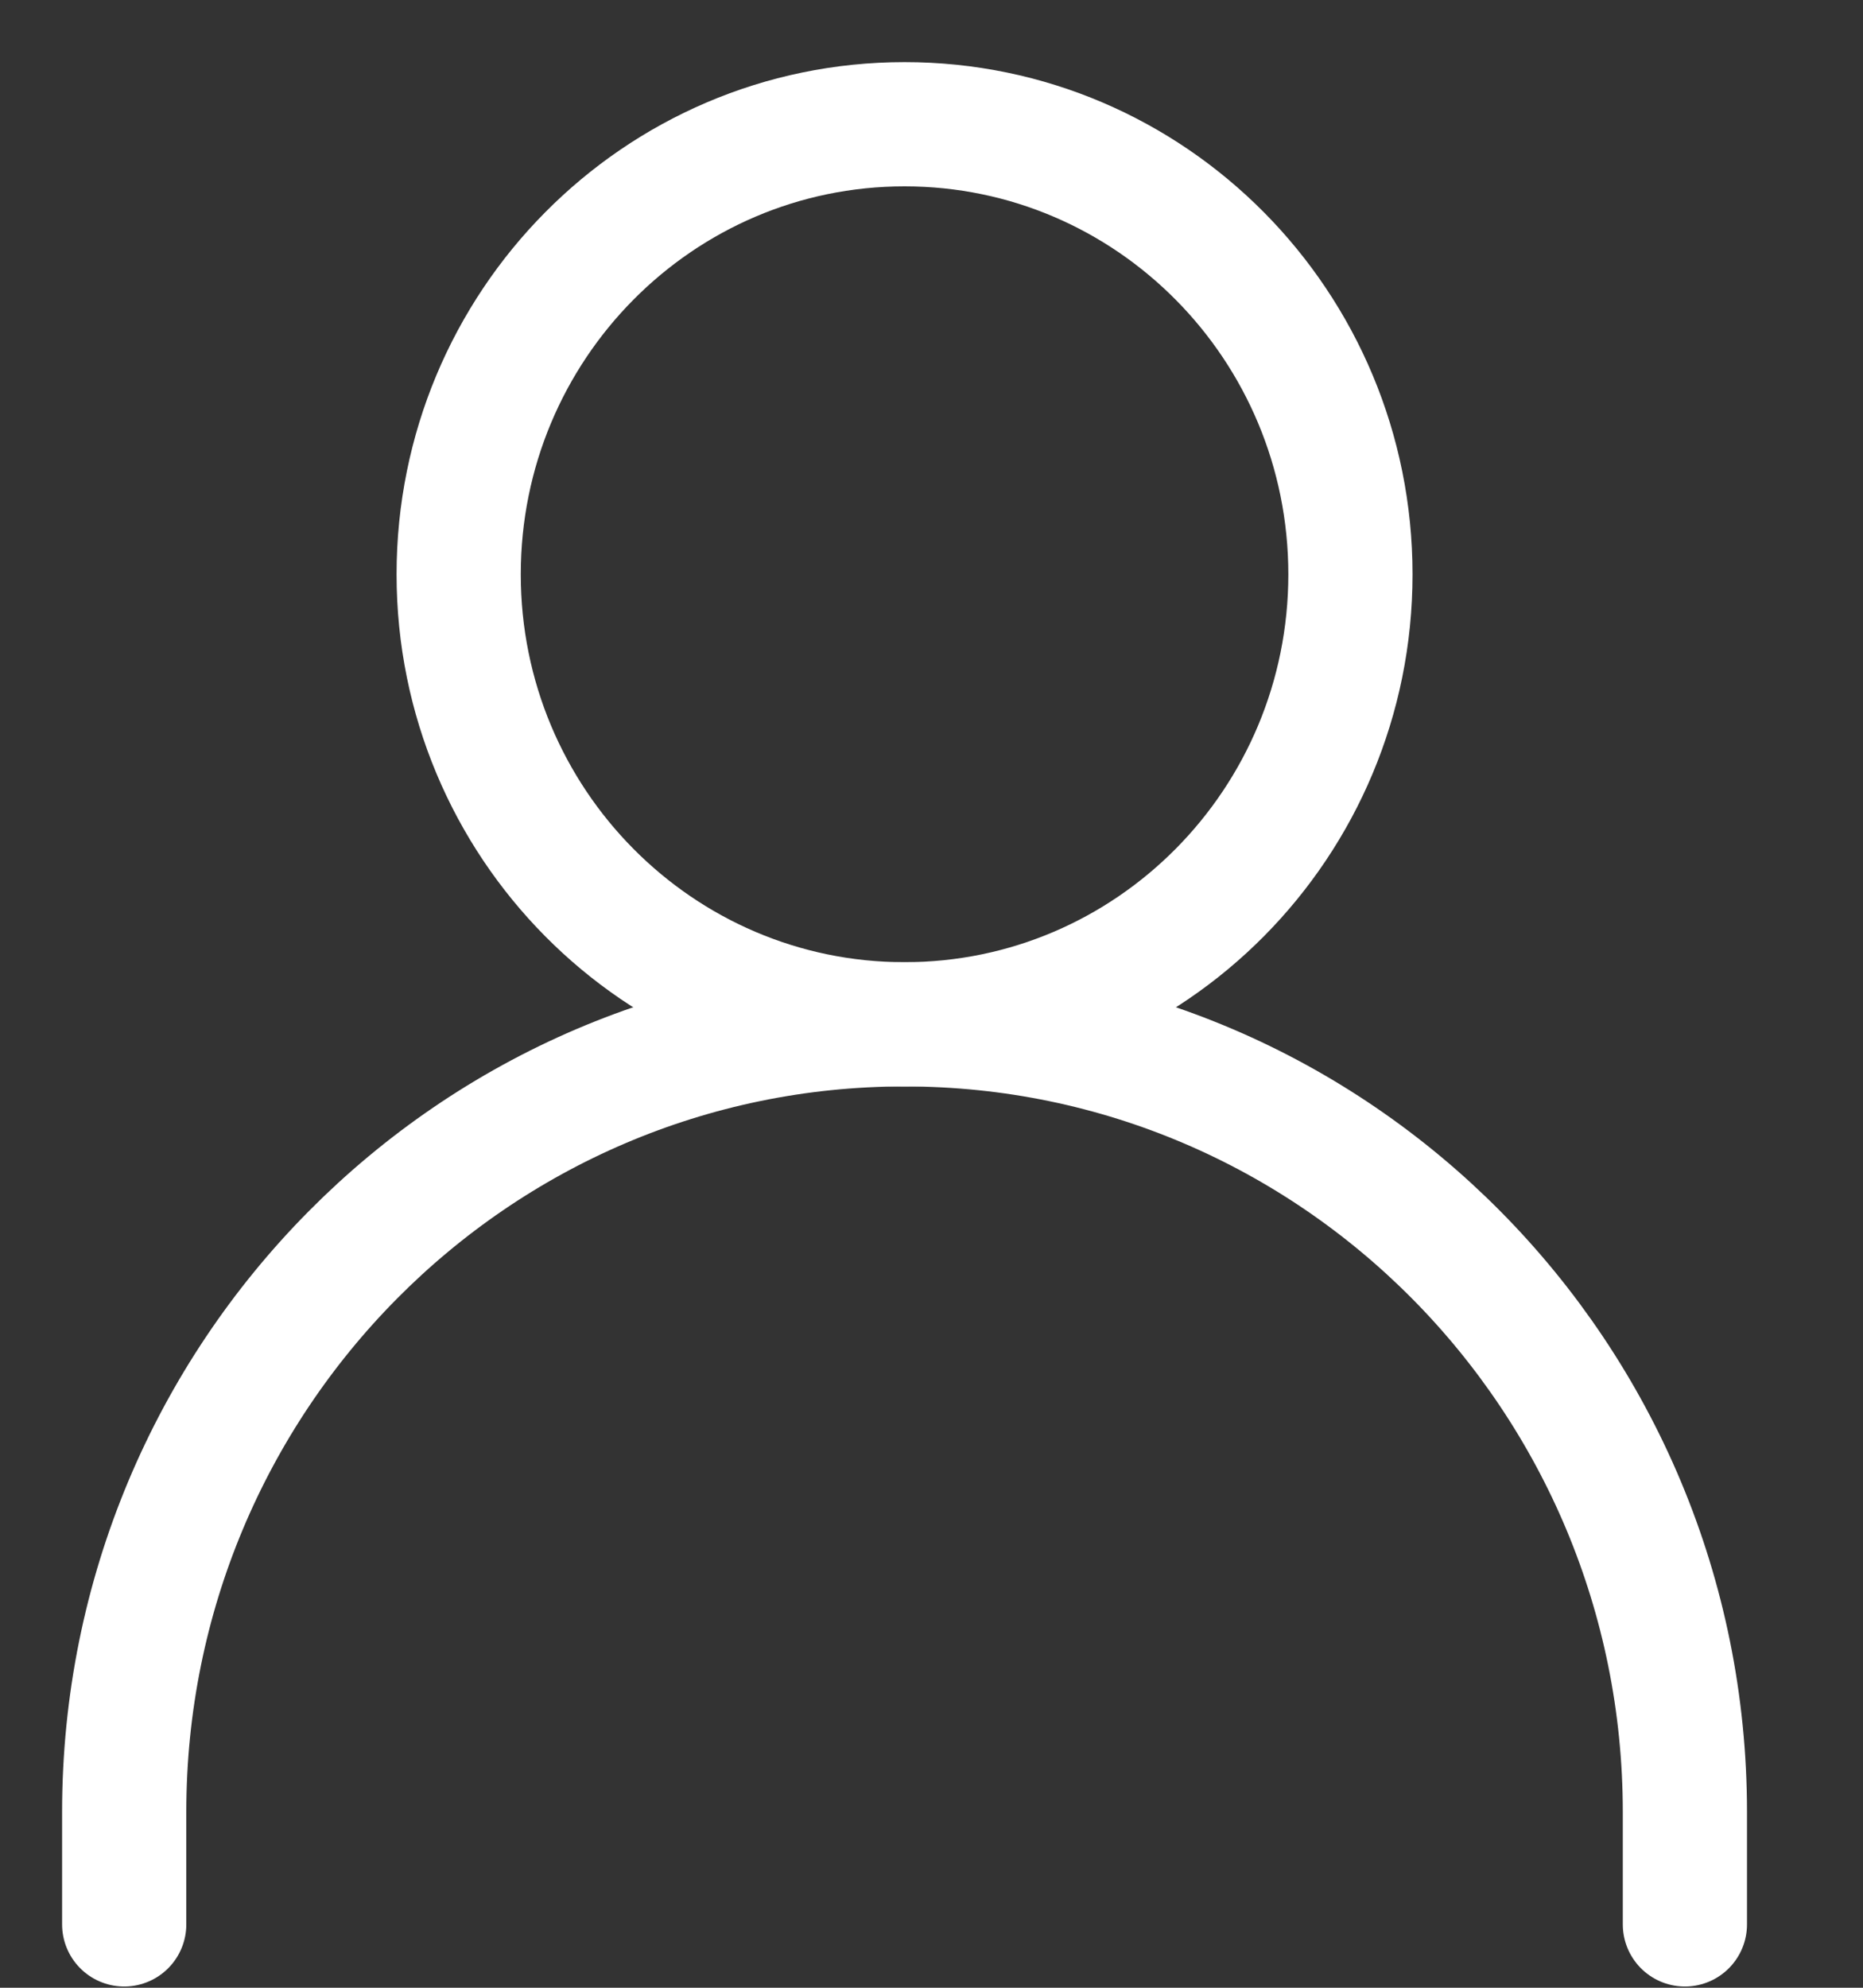
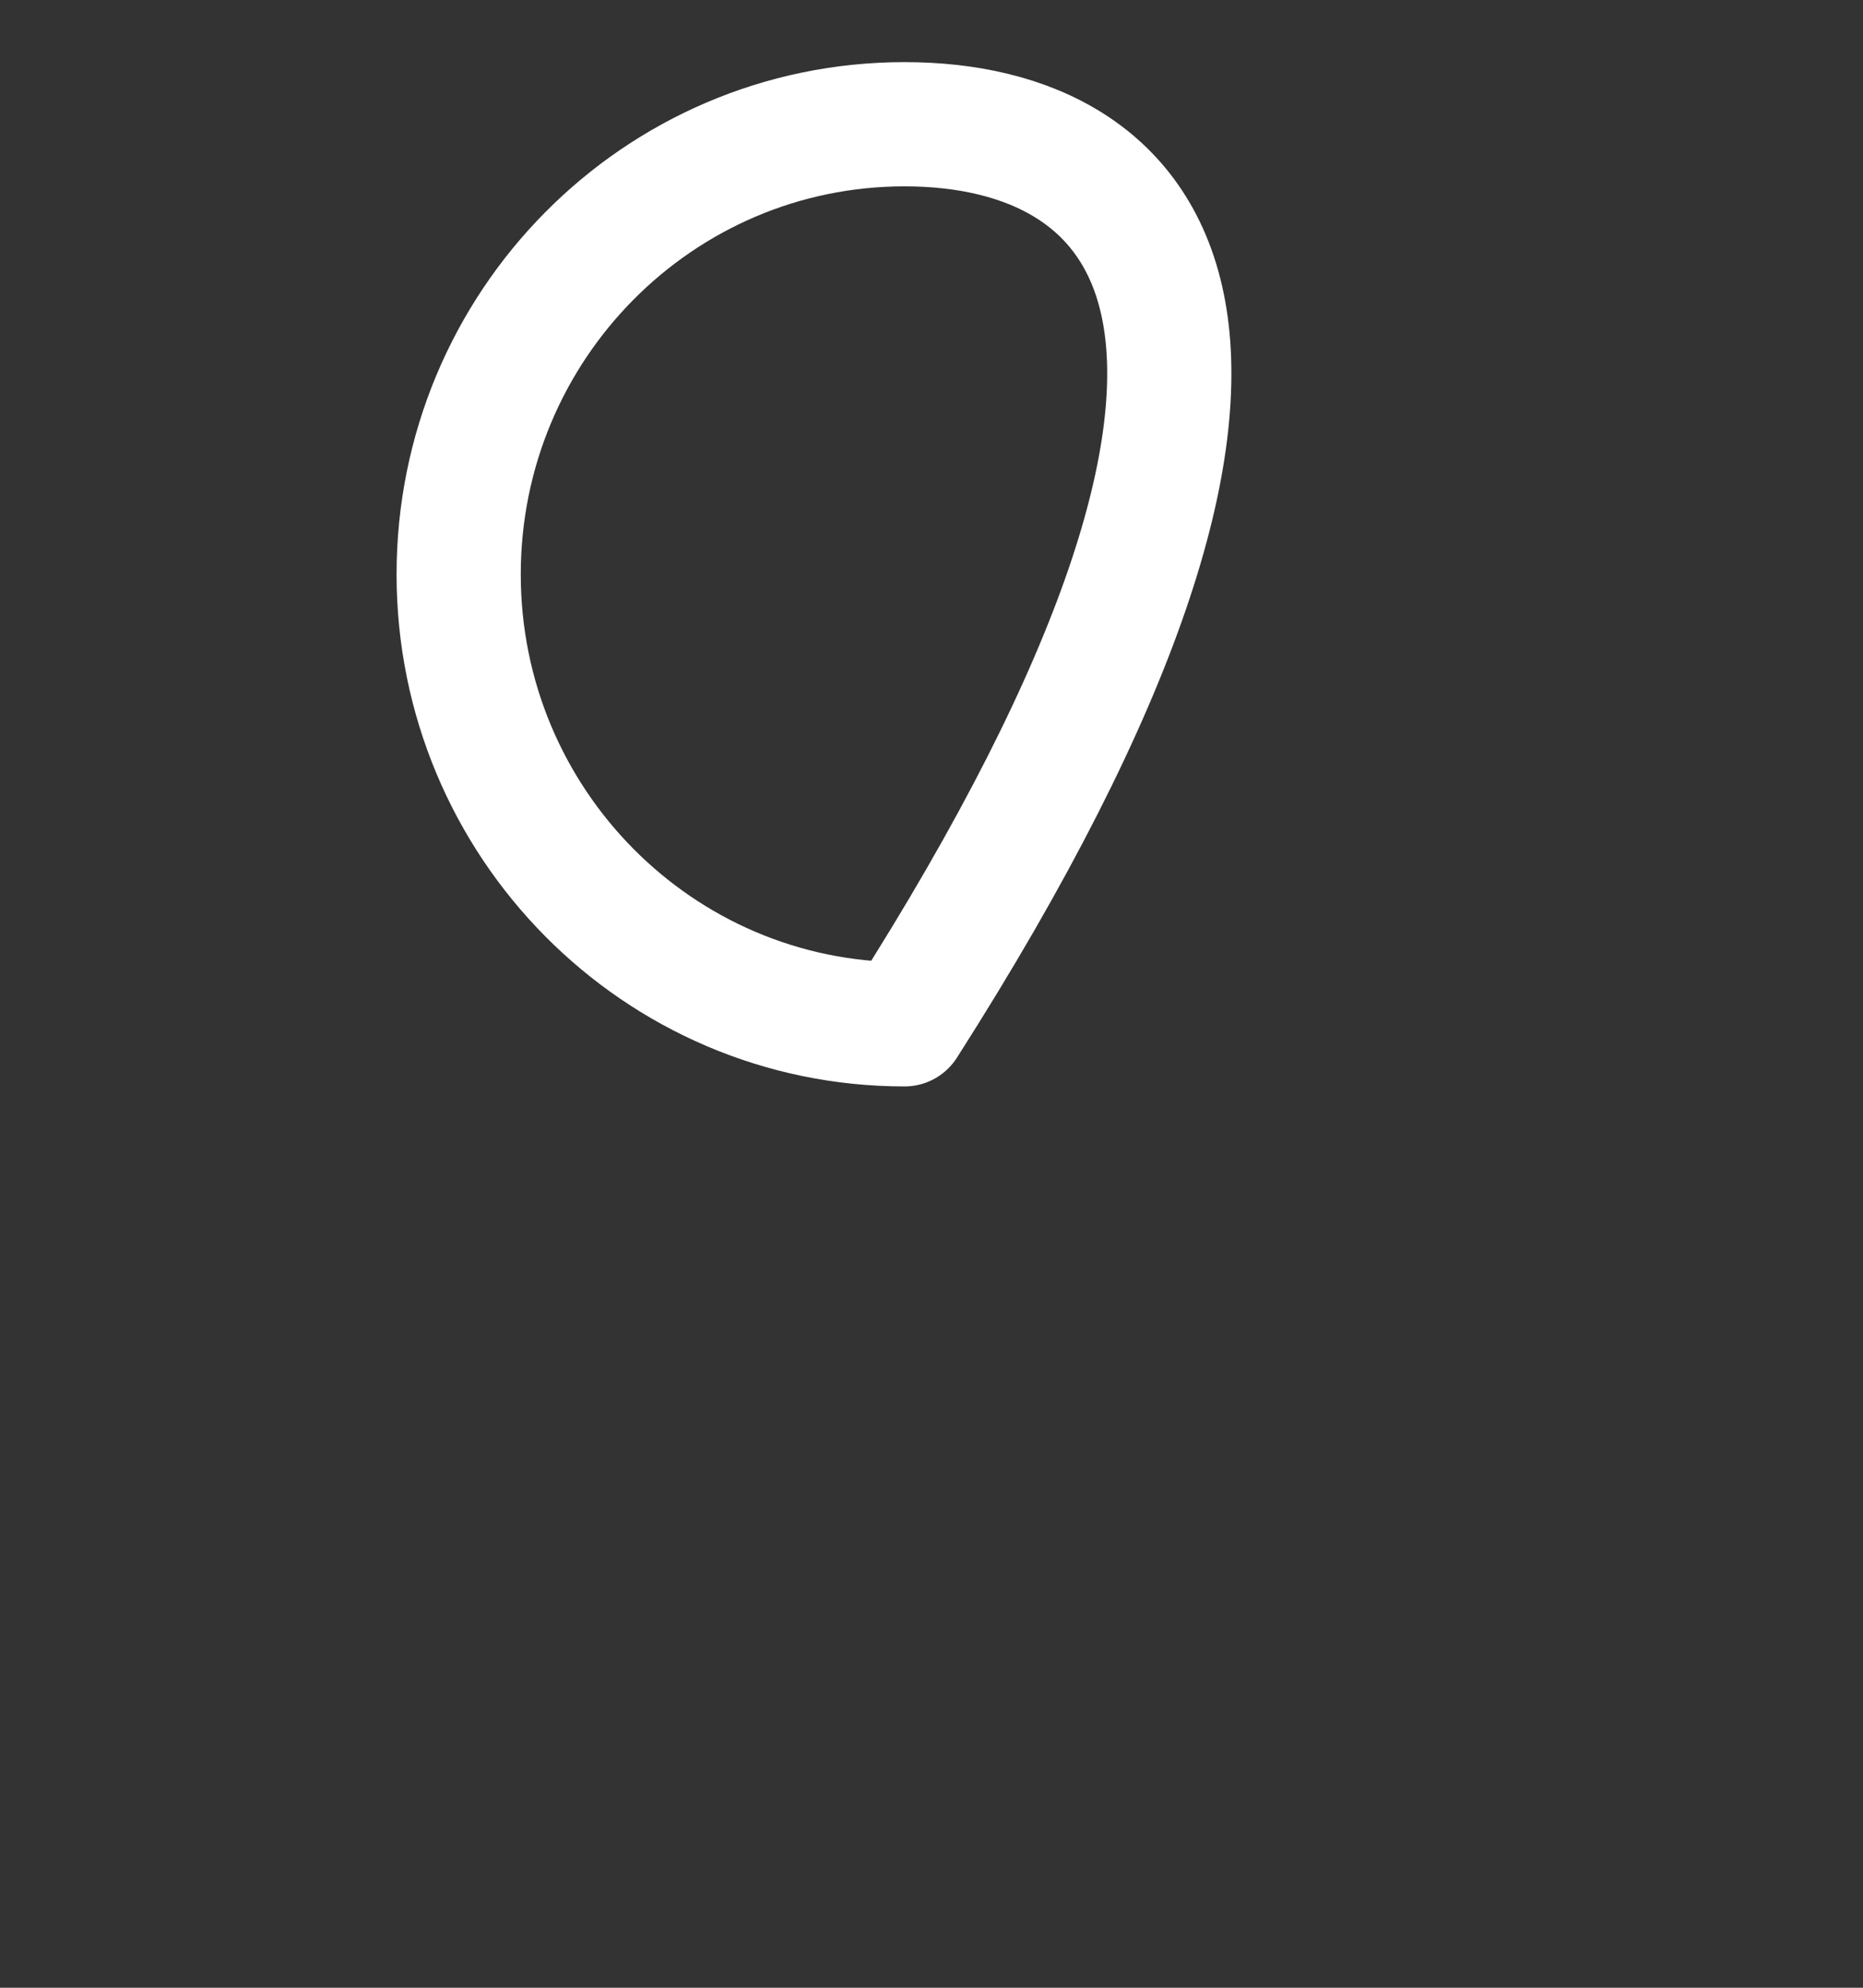
<svg xmlns="http://www.w3.org/2000/svg" width="15" height="16" viewBox="0 0 15 16" fill="none">
  <rect x="0" y="0" width="15" height="16" fill="#333333" stroke="none" />
-   <path d="M1 15.49V14.585C1 11.084 3.813 8.245 7.283 8.245C10.753 8.245 13.566 11.084 13.566 14.585V15.49" stroke="white" stroke-linecap="round" stroke-linejoin="round" />
-   <path d="M7.283 8.245C9.266 8.245 10.873 6.623 10.873 4.623C10.873 2.622 9.266 1 7.283 1C5.3 1 3.693 2.622 3.693 4.623C3.693 6.623 5.3 8.245 7.283 8.245Z" stroke="white" stroke-linecap="round" stroke-linejoin="round" />
+   <path d="M7.283 8.245C10.873 2.622 9.266 1 7.283 1C5.3 1 3.693 2.622 3.693 4.623C3.693 6.623 5.3 8.245 7.283 8.245Z" stroke="white" stroke-linecap="round" stroke-linejoin="round" />
</svg>